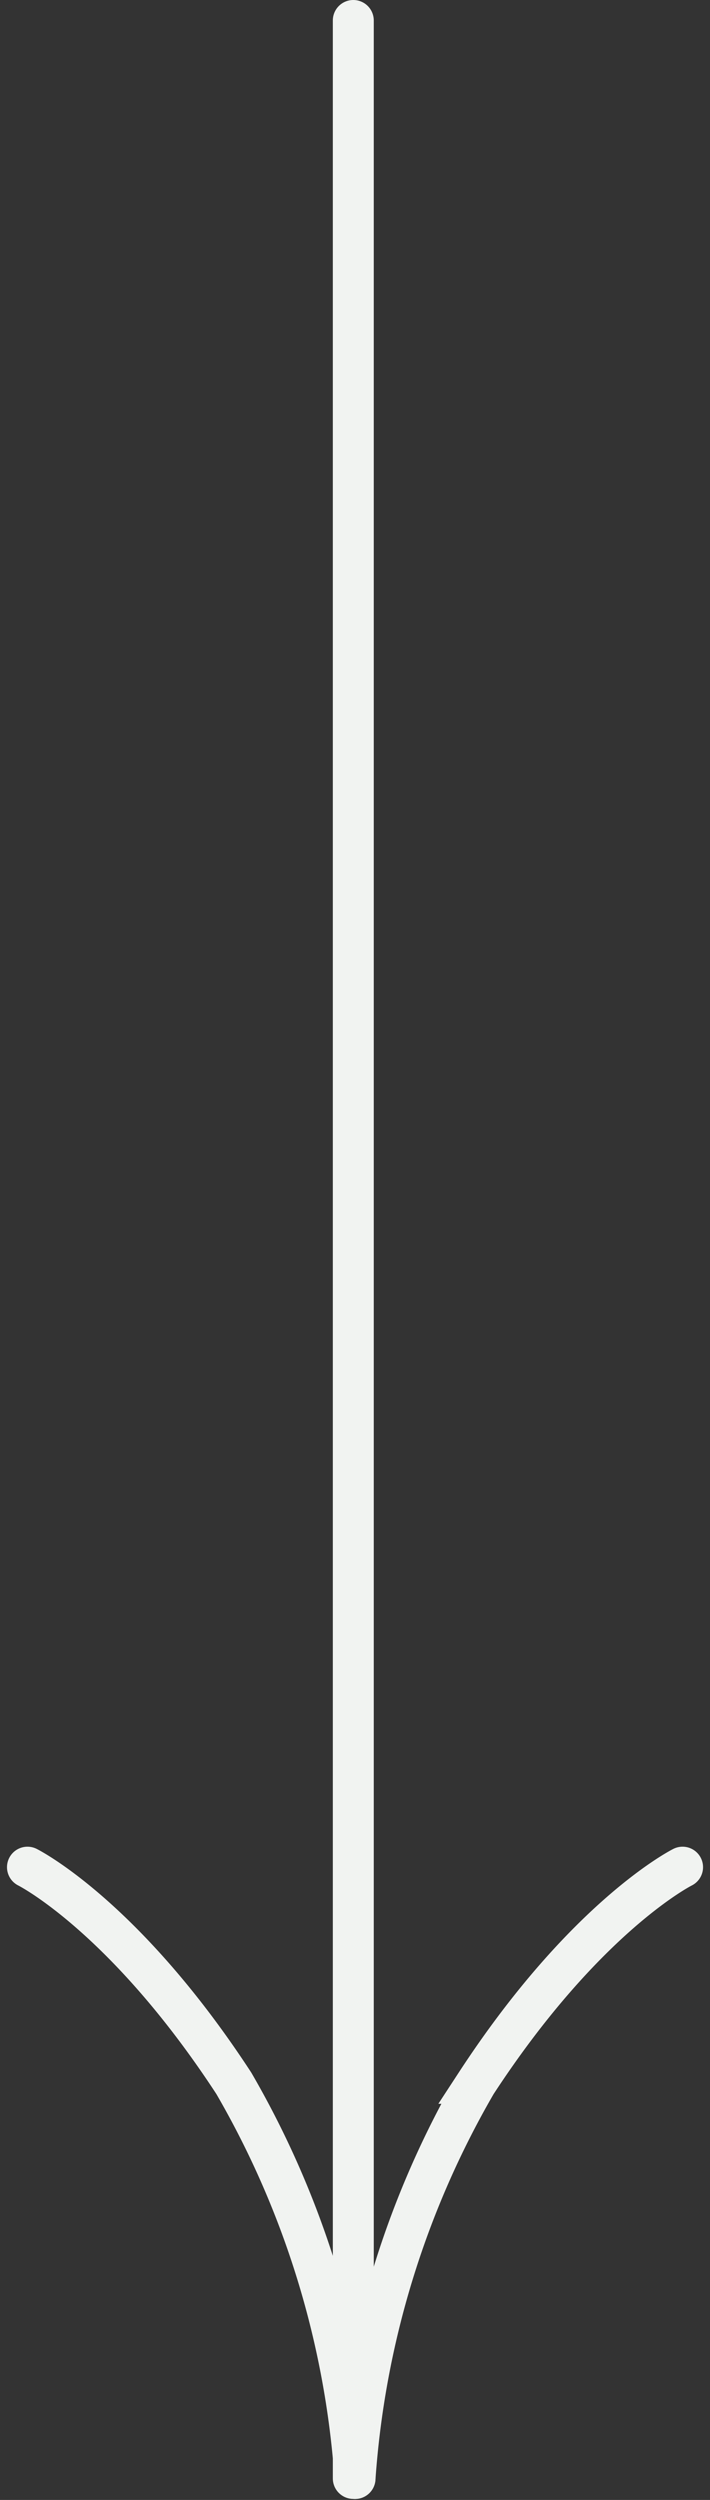
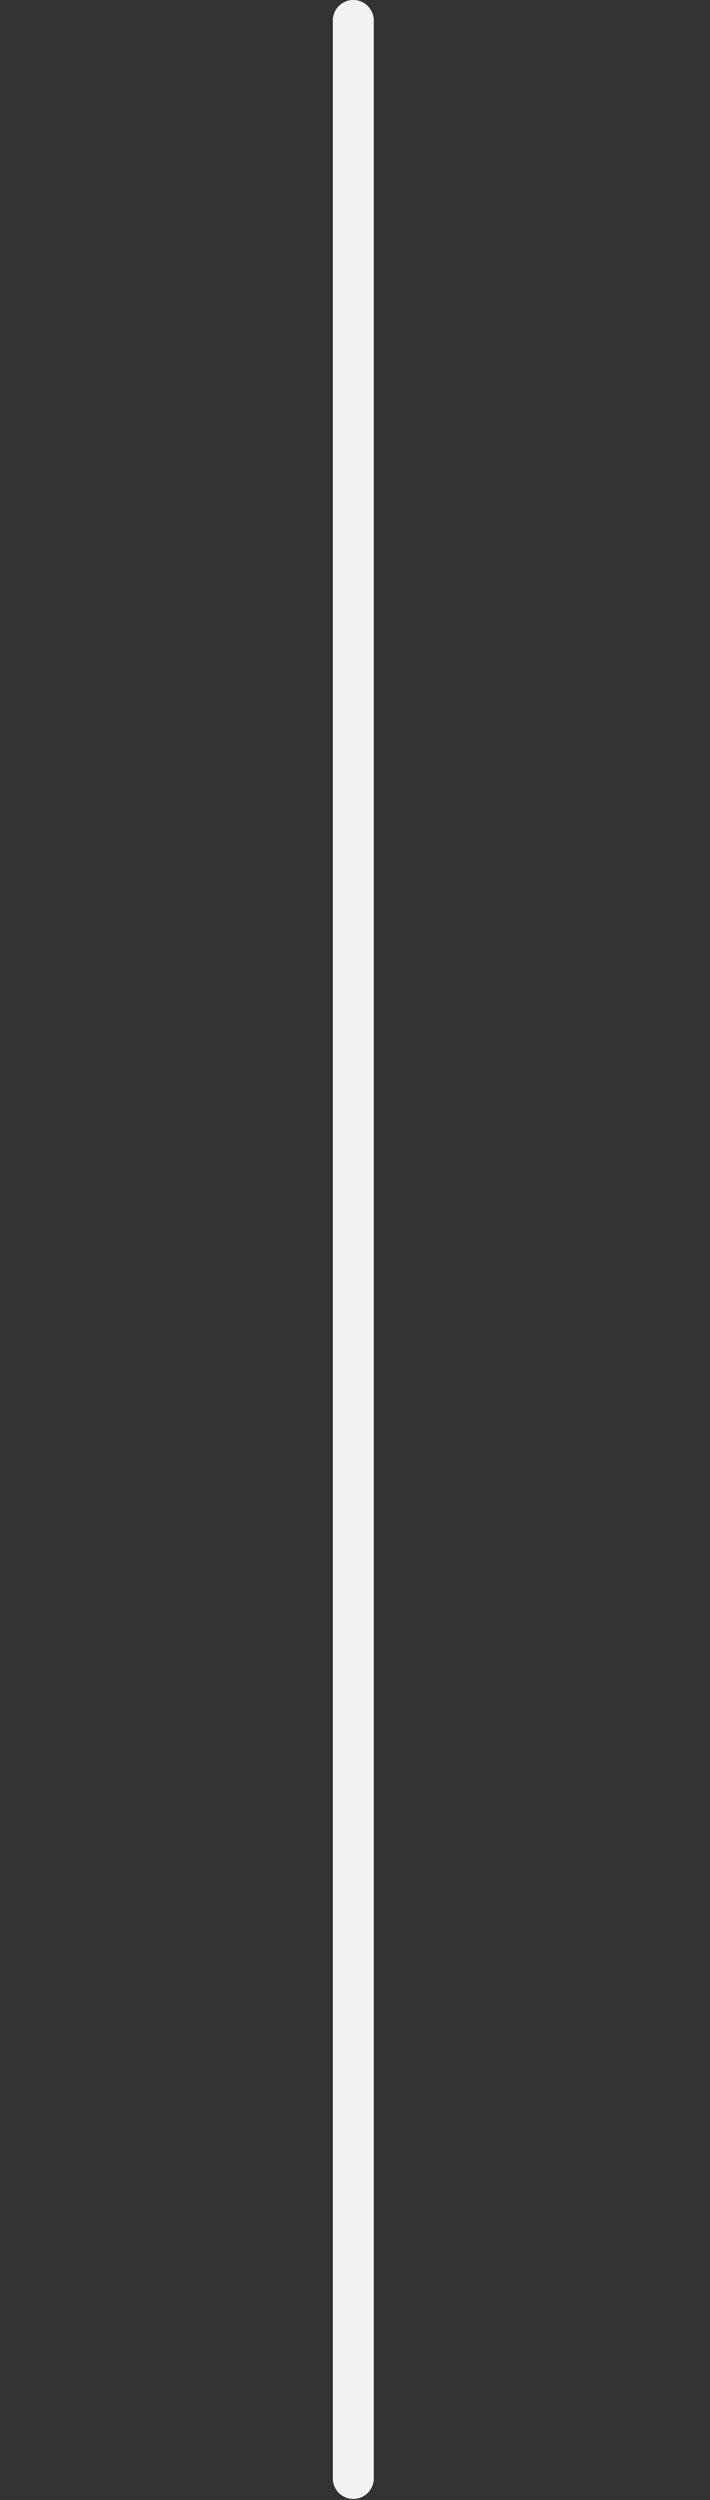
<svg xmlns="http://www.w3.org/2000/svg" width="17.341" height="61.025" viewBox="0 0 17.341 61.025">
  <rect x="0" y="0" width="17.341" height="61.025" fill="#333333" stroke="none" />
  <g id="Group_203" data-name="Group 203" transform="translate(3360.671 -127.5) rotate(90)">
    <path id="Path_194" data-name="Path 194" d="M11.871,0h60" transform="translate(116.129 3352.042)" fill="#F1F3F1" stroke="#F1F3F1" stroke-linecap="round" stroke-width="1" />
-     <path id="Path_142" data-name="Path 142" d="M4487,3336s1.179,2.365,5.276,5.041a22.286,22.286,0,0,0,9.646,2.959" transform="translate(-4313.921 8)" fill="none" stroke="#F1F3F1" stroke-linecap="round" stroke-width="1" />
-     <path id="Path_143" data-name="Path 143" d="M4487,3344s1.179-2.365,5.276-5.04a22.284,22.284,0,0,1,9.646-2.96" transform="translate(-4313.921 16)" fill="none" stroke="#F1F3F1" stroke-linecap="round" stroke-width="1" />
  </g>
</svg>